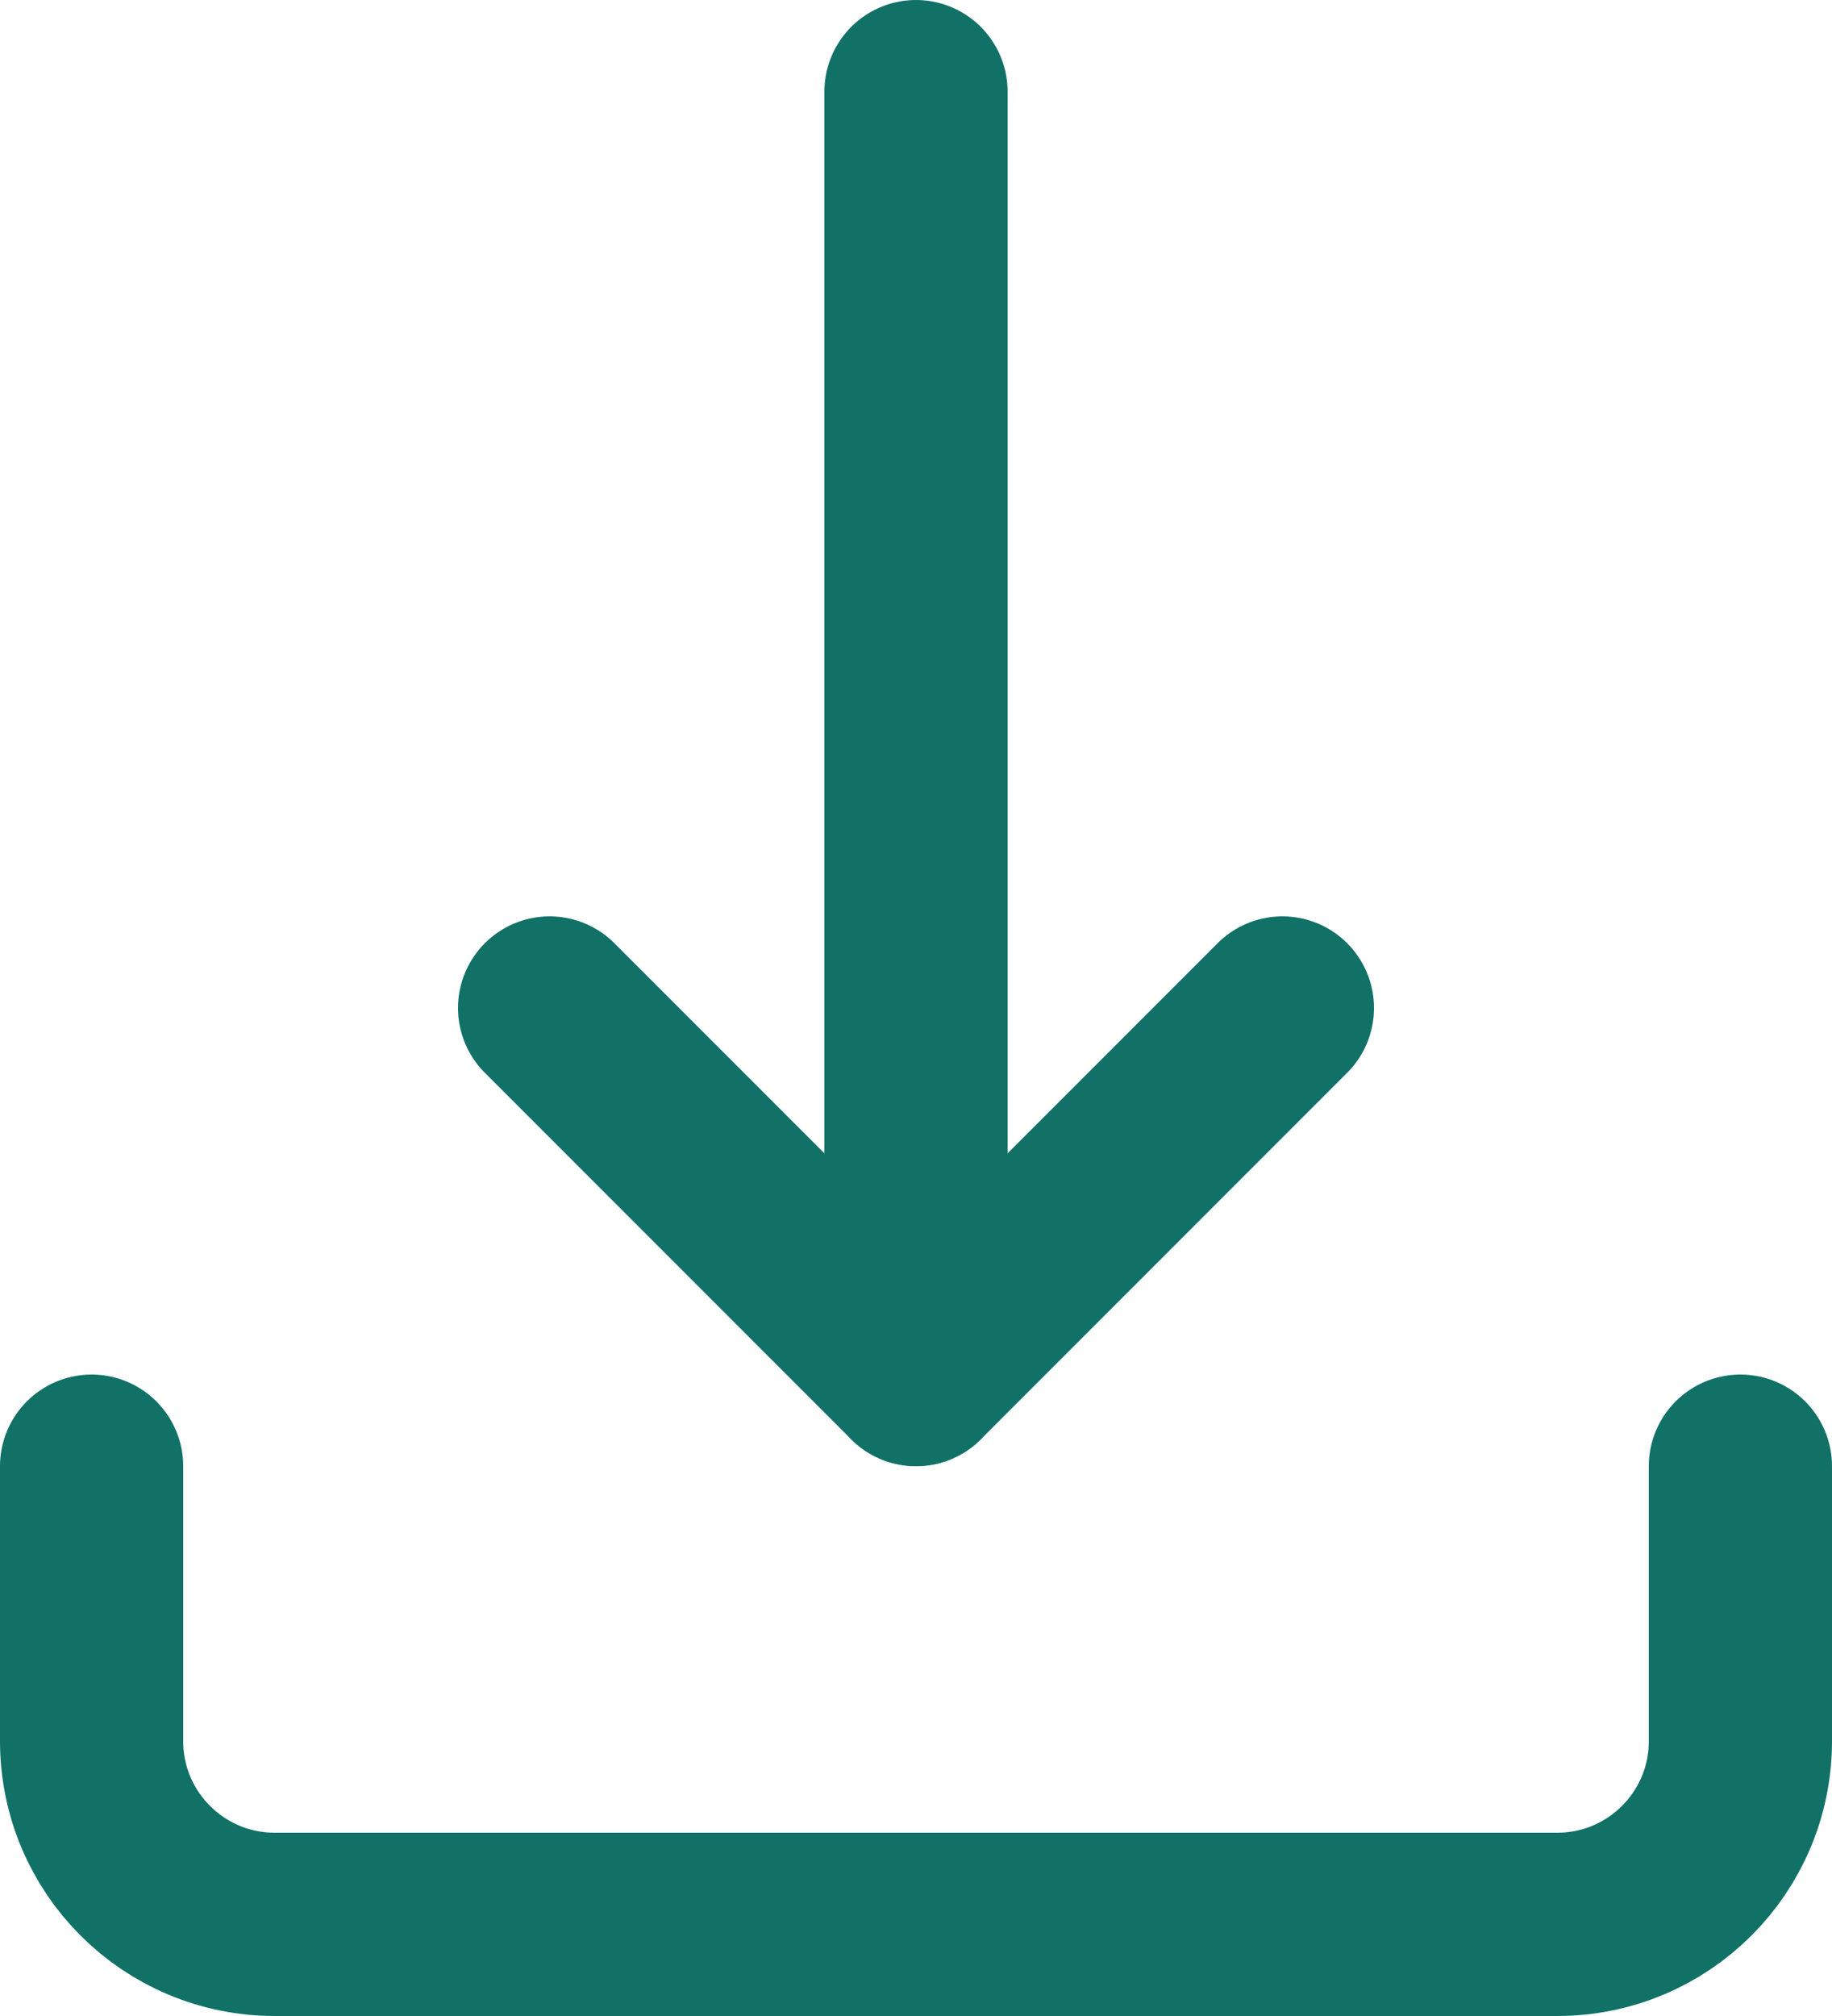
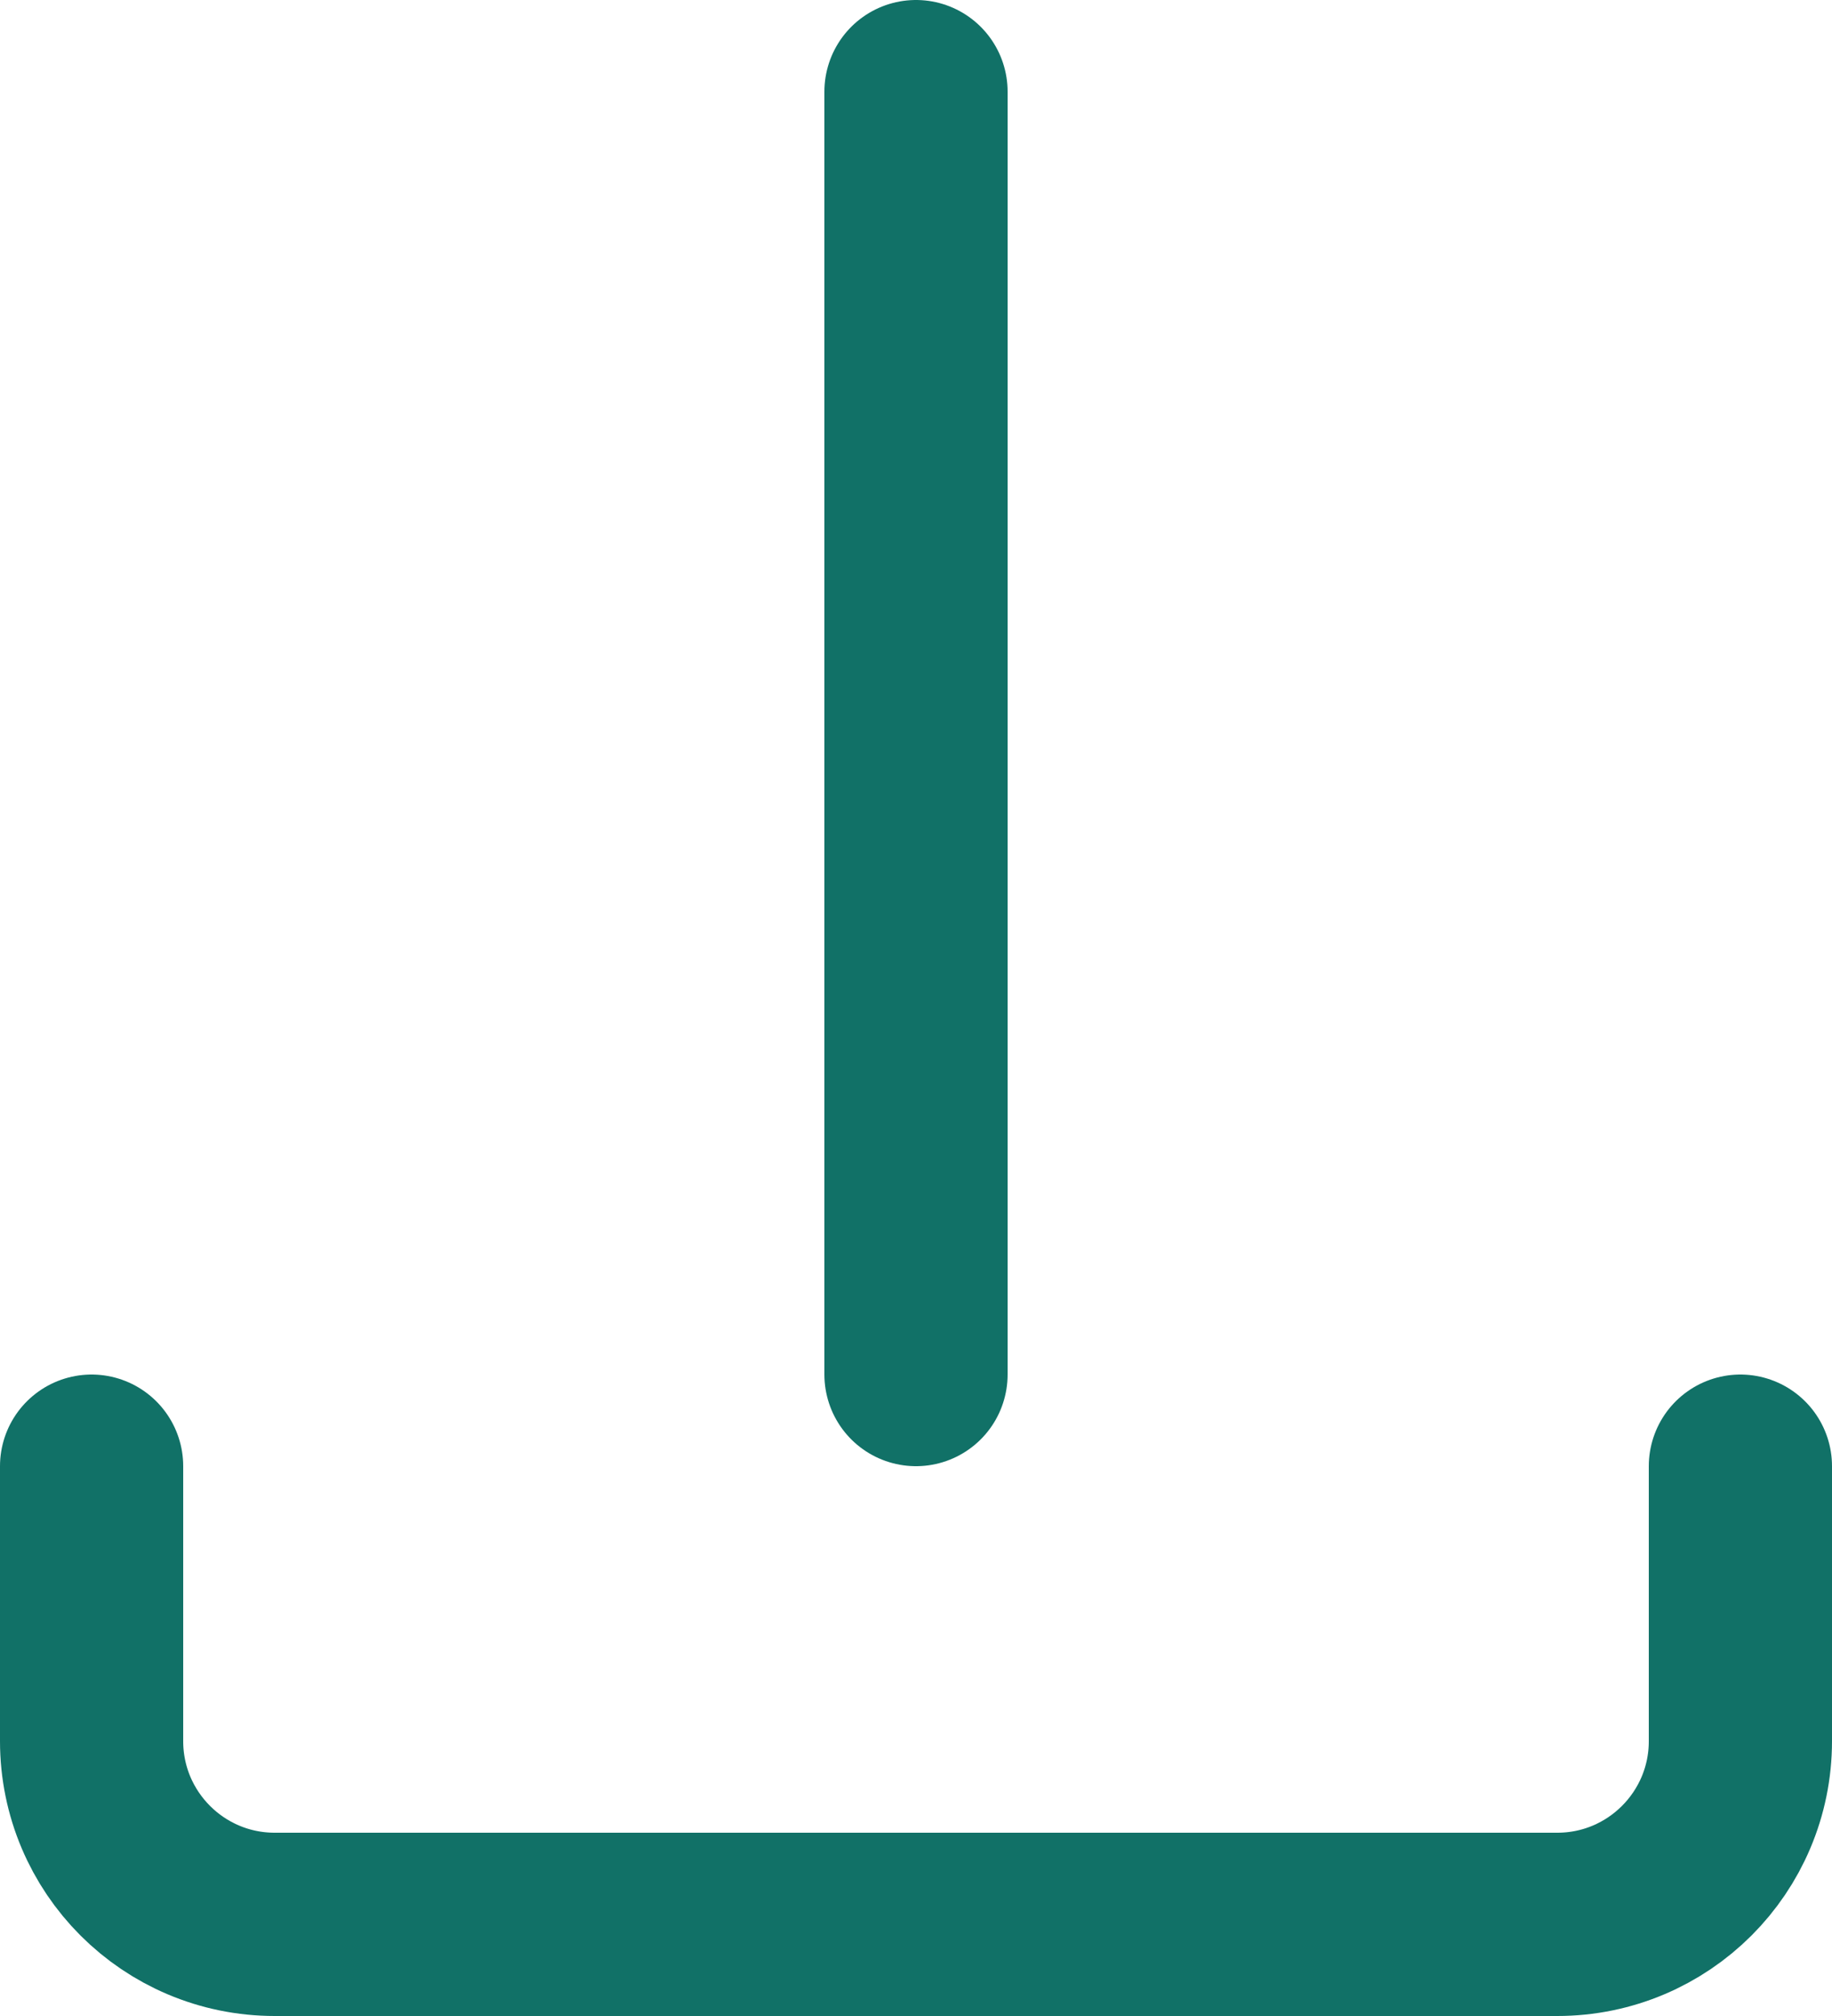
<svg xmlns="http://www.w3.org/2000/svg" width="20px" height="22px" viewBox="0 0 20 22" version="1.1">
  <title>download</title>
  <desc>Created with Sketch.</desc>
  <defs />
  <g id="Page-1" stroke="none" stroke-width="1" fill="none" fill-rule="evenodd" stroke-linecap="round" stroke-linejoin="round">
    <g id="เอกสาร" transform="translate(-385, -598)" stroke="#117167" stroke-width="2">
      <g id="Group-6" transform="translate(236, 407)">
        <g id="Group-4" transform="translate(0, 55)">
          <g id="Group-3" transform="translate(22, 122)">
            <g id="download" transform="translate(128, 15)">
              <path d="M0,15 L0,18 C0,19.105 0.895,20 2,20 L16,20 C17.105,20 18,19.105 18,18 L18,15" id="Shape" />
-               <polyline id="Shape" points="5 10 9 14 13 10" />
              <path d="M9,0 L9,14" id="Shape" />
            </g>
          </g>
        </g>
      </g>
    </g>
  </g>
</svg>